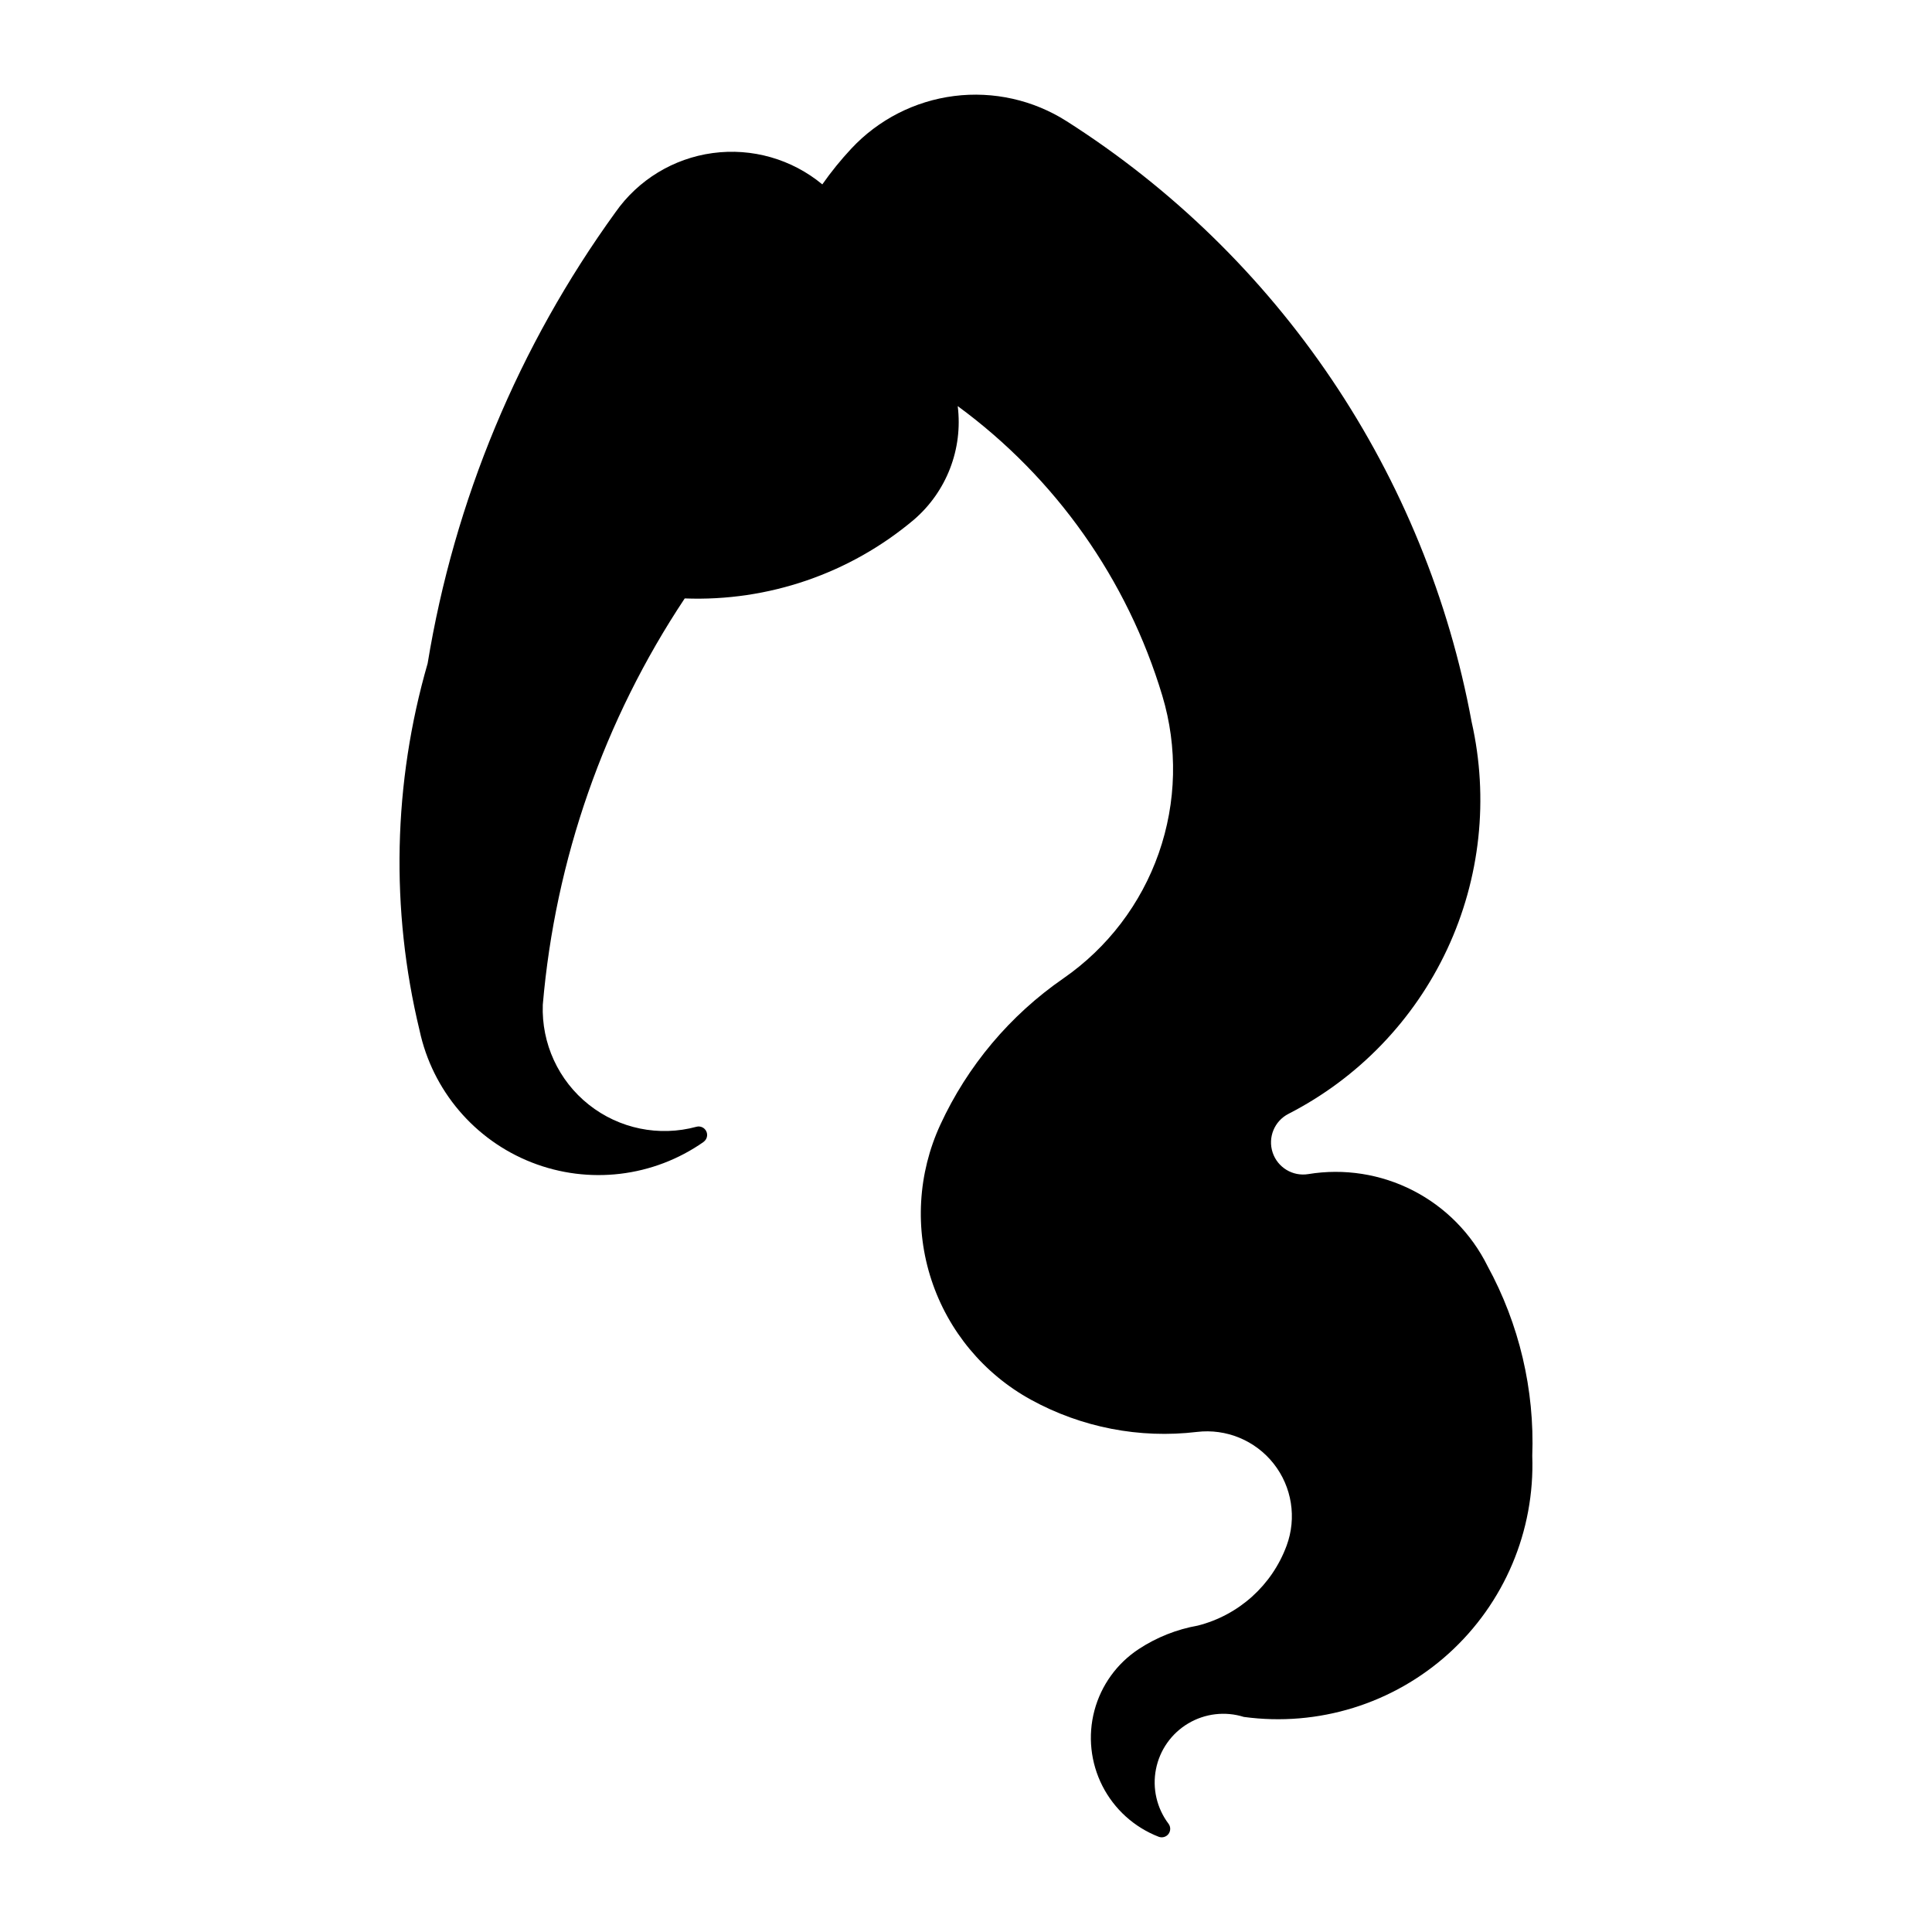
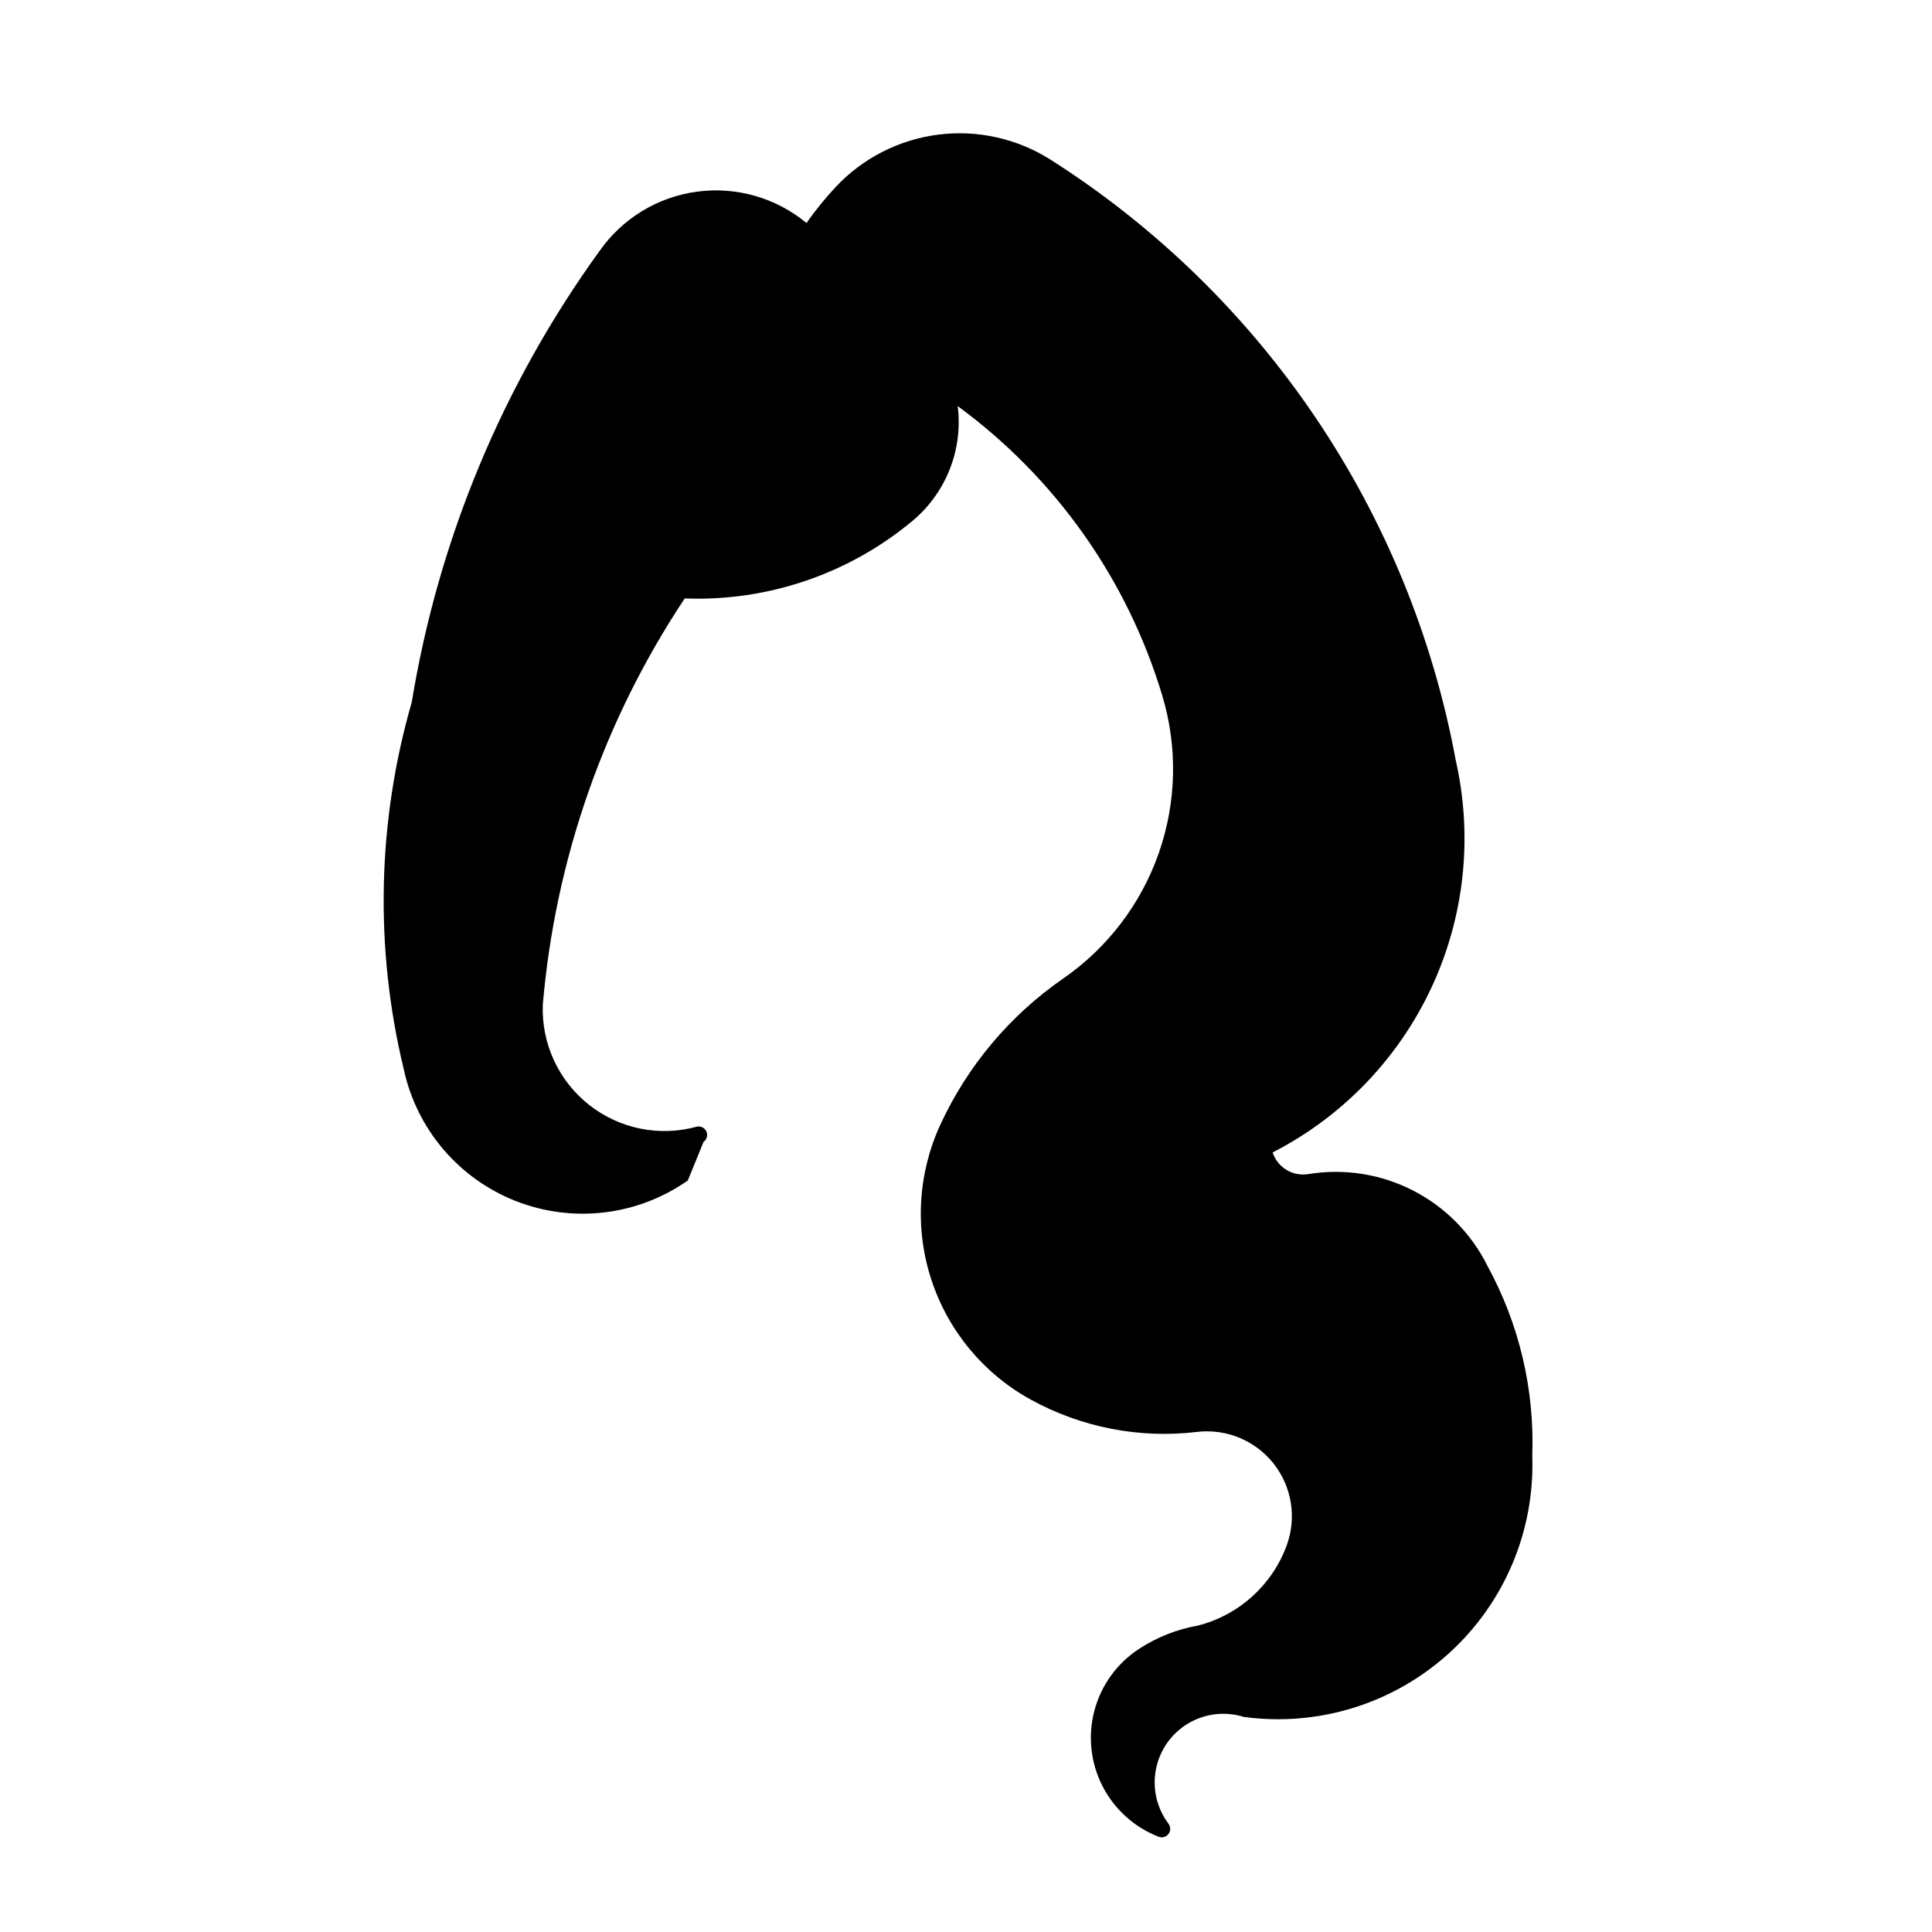
<svg xmlns="http://www.w3.org/2000/svg" fill="#000000" width="800px" height="800px" version="1.1" viewBox="144 144 512 512">
-   <path d="m330.45 446.61c0.887-0.629 1.195-1.797 0.738-2.781-0.457-0.984-1.551-1.5-2.602-1.23-9.91 2.703-20.512 0.527-28.555-5.859-8.043-6.383-12.566-16.219-12.184-26.48 3.297-38.48 16.23-75.508 37.613-107.67 22.148 0.852 43.816-6.594 60.762-20.883 8.648-7.457 12.996-18.746 11.586-30.082 25.938 19.008 44.969 45.953 54.219 76.75 4.102 13.66 3.769 28.27-0.945 41.73-4.715 13.461-13.57 25.082-25.301 33.199-14.129 9.77-25.379 23.152-32.578 38.75-5.965 12.93-6.809 27.637-2.356 41.164 4.453 13.523 13.871 24.859 26.352 31.715 13.414 7.367 28.801 10.355 43.996 8.543 7.781-0.93 15.48 2.254 20.332 8.402 4.852 6.148 6.156 14.379 3.445 21.727-3.875 10.512-12.68 18.438-23.539 21.195-5.594 0.992-10.926 3.113-15.672 6.234-5.781 3.805-9.957 9.605-11.73 16.293-1.773 6.691-1.016 13.797 2.121 19.965 3.141 6.168 8.441 10.961 14.895 13.465 0.938 0.367 2.008 0.066 2.617-0.734 0.605-0.805 0.609-1.914 0-2.719-3.109-4.129-4.32-9.387-3.32-14.457 0.996-5.074 4.106-9.48 8.551-12.121 4.445-2.641 9.801-3.269 14.734-1.723 19.695 2.676 39.566-3.477 54.305-16.816 14.734-13.336 22.836-32.496 22.133-52.359 0.648-17.543-3.453-34.934-11.867-50.34-4.269-8.602-11.188-15.609-19.73-19.988-8.547-4.379-18.27-5.906-27.746-4.352-4.137 0.684-8.152-1.75-9.465-5.731s0.469-8.324 4.199-10.234c18.473-9.469 33.266-24.816 42.055-43.617 8.789-18.805 11.07-40 6.488-60.242-5.996-32.484-18.617-63.387-37.082-90.773-18.465-27.391-42.375-50.684-70.238-68.422-8.859-5.641-19.41-8.004-29.828-6.684-10.418 1.32-20.047 6.242-27.219 13.914-2.789 2.984-5.363 6.16-7.711 9.504-8.098-6.699-18.625-9.707-29.039-8.301-10.414 1.41-19.766 7.106-25.793 15.711-25.648 35.438-42.688 76.363-49.762 119.54-9.152 31.68-9.891 65.199-2.141 97.254 3.406 15.906 14.562 29.047 29.707 34.988 15.141 5.945 32.254 3.902 45.574-5.438z" />
+   <path d="m330.45 446.61c0.887-0.629 1.195-1.797 0.738-2.781-0.457-0.984-1.551-1.5-2.602-1.23-9.91 2.703-20.512 0.527-28.555-5.859-8.043-6.383-12.566-16.219-12.184-26.48 3.297-38.48 16.23-75.508 37.613-107.67 22.148 0.852 43.816-6.594 60.762-20.883 8.648-7.457 12.996-18.746 11.586-30.082 25.938 19.008 44.969 45.953 54.219 76.75 4.102 13.66 3.769 28.27-0.945 41.73-4.715 13.461-13.57 25.082-25.301 33.199-14.129 9.77-25.379 23.152-32.578 38.75-5.965 12.93-6.809 27.637-2.356 41.164 4.453 13.523 13.871 24.859 26.352 31.715 13.414 7.367 28.801 10.355 43.996 8.543 7.781-0.93 15.48 2.254 20.332 8.402 4.852 6.148 6.156 14.379 3.445 21.727-3.875 10.512-12.68 18.438-23.539 21.195-5.594 0.992-10.926 3.113-15.672 6.234-5.781 3.805-9.957 9.605-11.73 16.293-1.773 6.691-1.016 13.797 2.121 19.965 3.141 6.168 8.441 10.961 14.895 13.465 0.938 0.367 2.008 0.066 2.617-0.734 0.605-0.805 0.609-1.914 0-2.719-3.109-4.129-4.32-9.387-3.32-14.457 0.996-5.074 4.106-9.48 8.551-12.121 4.445-2.641 9.801-3.269 14.734-1.723 19.695 2.676 39.566-3.477 54.305-16.816 14.734-13.336 22.836-32.496 22.133-52.359 0.648-17.543-3.453-34.934-11.867-50.34-4.269-8.602-11.188-15.609-19.73-19.988-8.547-4.379-18.27-5.906-27.746-4.352-4.137 0.684-8.152-1.75-9.465-5.731c18.473-9.469 33.266-24.816 42.055-43.617 8.789-18.805 11.07-40 6.488-60.242-5.996-32.484-18.617-63.387-37.082-90.773-18.465-27.391-42.375-50.684-70.238-68.422-8.859-5.641-19.41-8.004-29.828-6.684-10.418 1.32-20.047 6.242-27.219 13.914-2.789 2.984-5.363 6.16-7.711 9.504-8.098-6.699-18.625-9.707-29.039-8.301-10.414 1.41-19.766 7.106-25.793 15.711-25.648 35.438-42.688 76.363-49.762 119.54-9.152 31.68-9.891 65.199-2.141 97.254 3.406 15.906 14.562 29.047 29.707 34.988 15.141 5.945 32.254 3.902 45.574-5.438z" />
</svg>